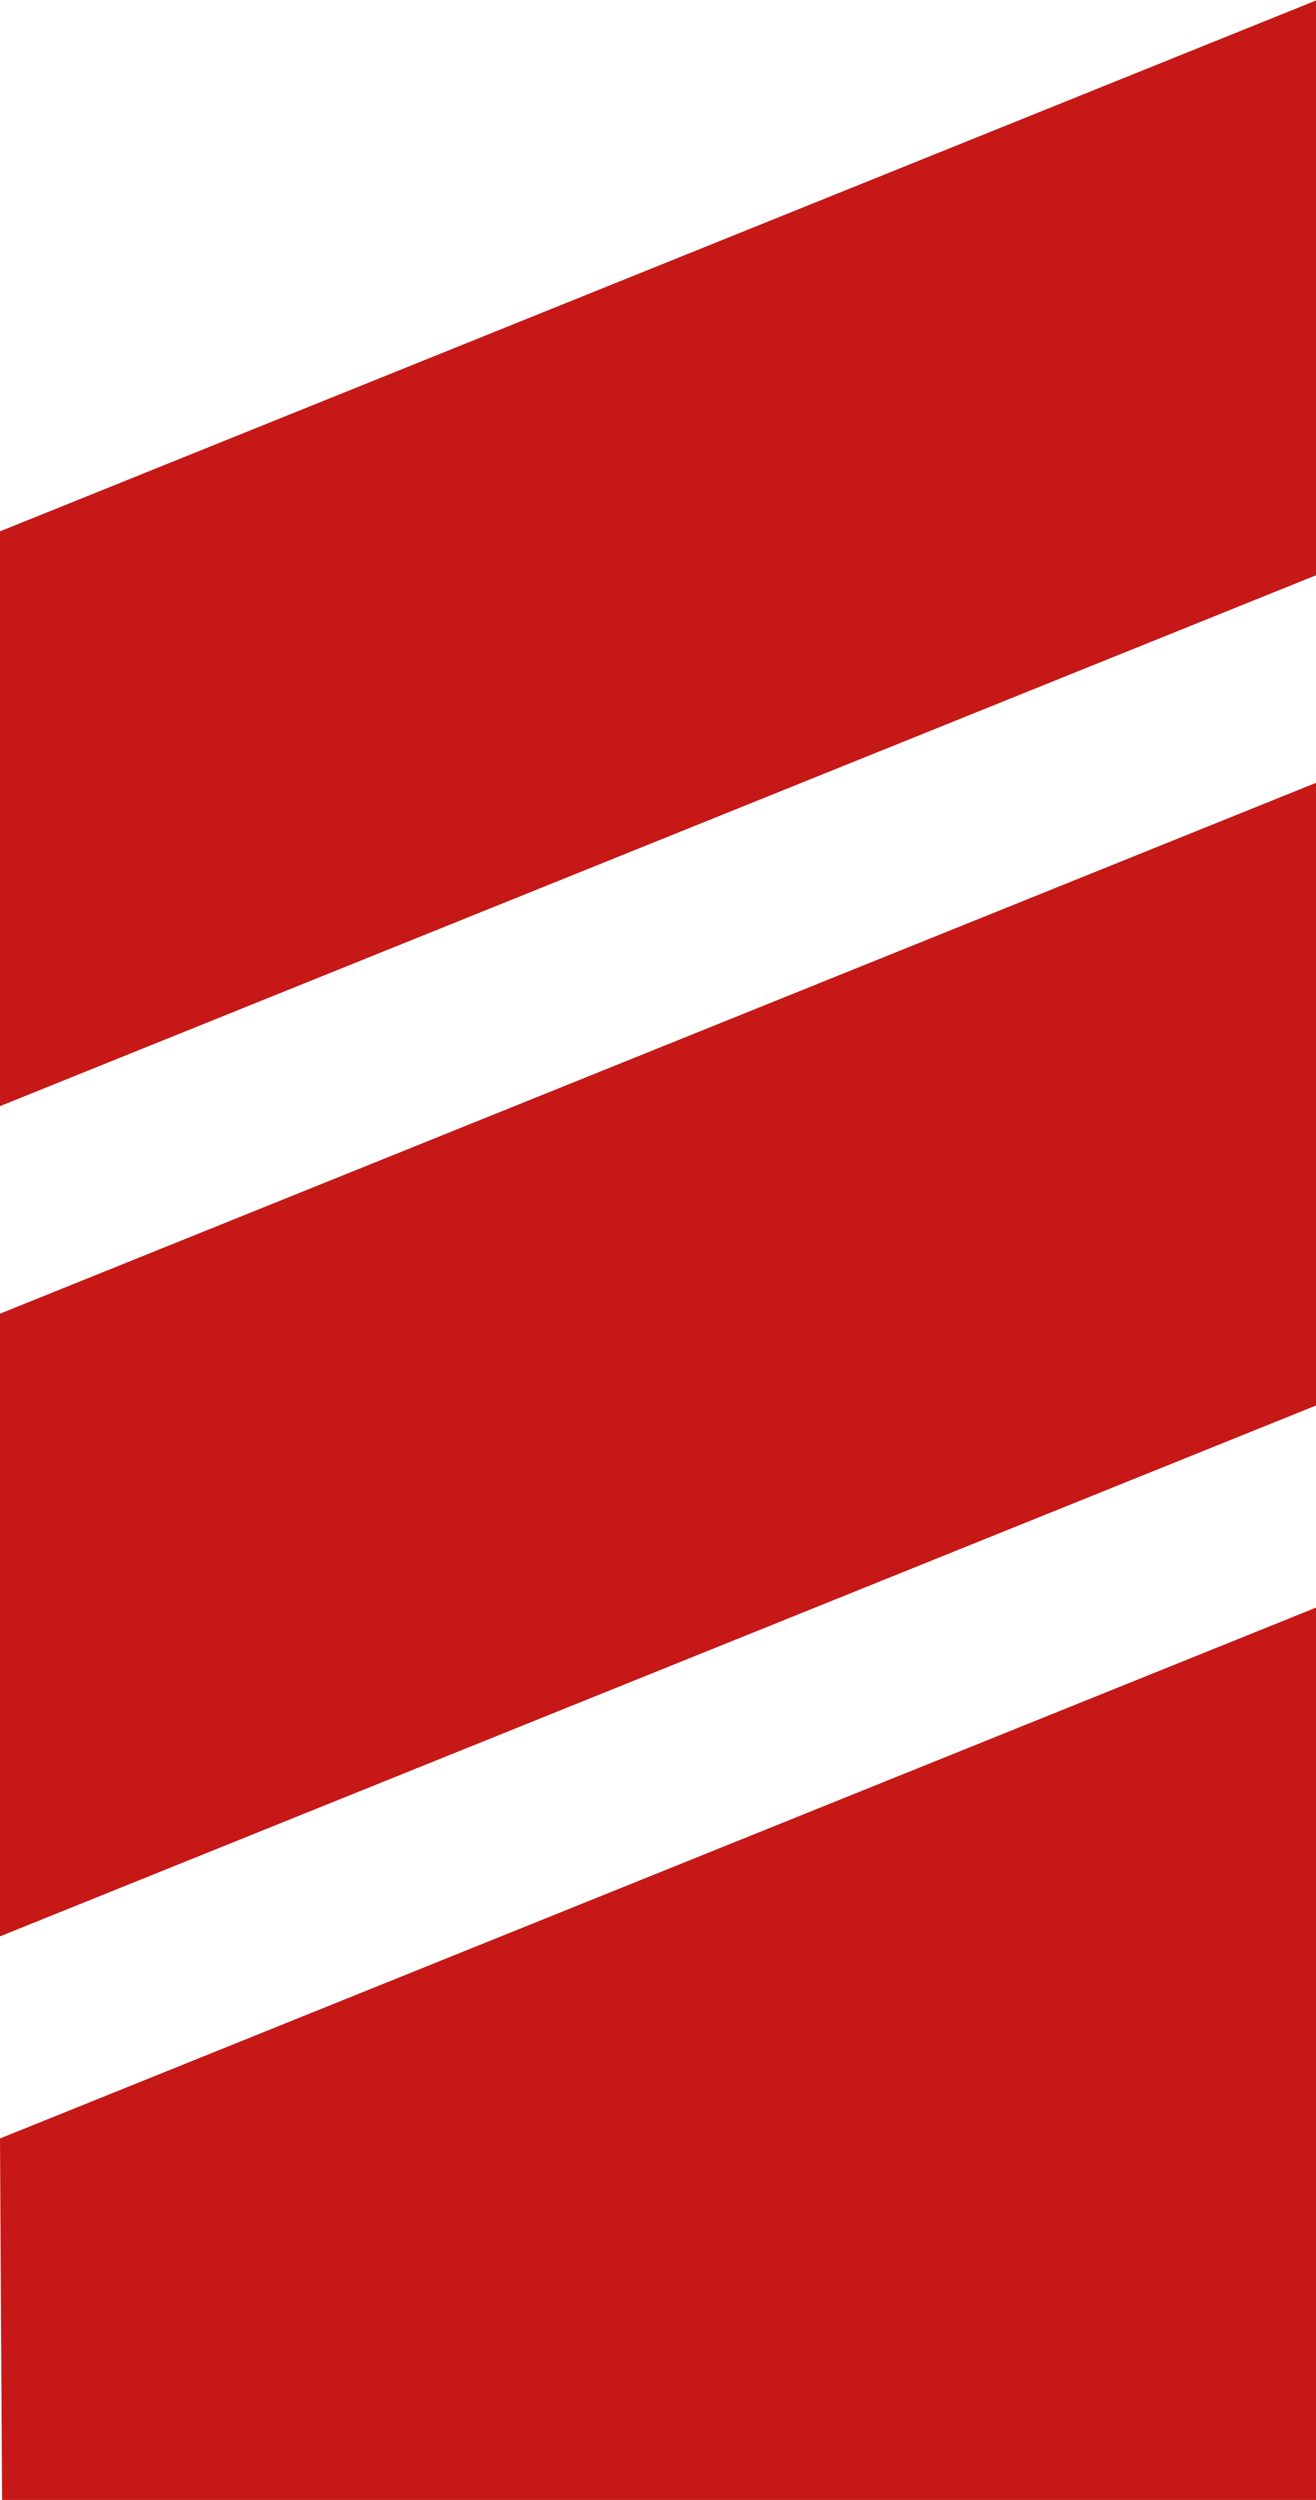
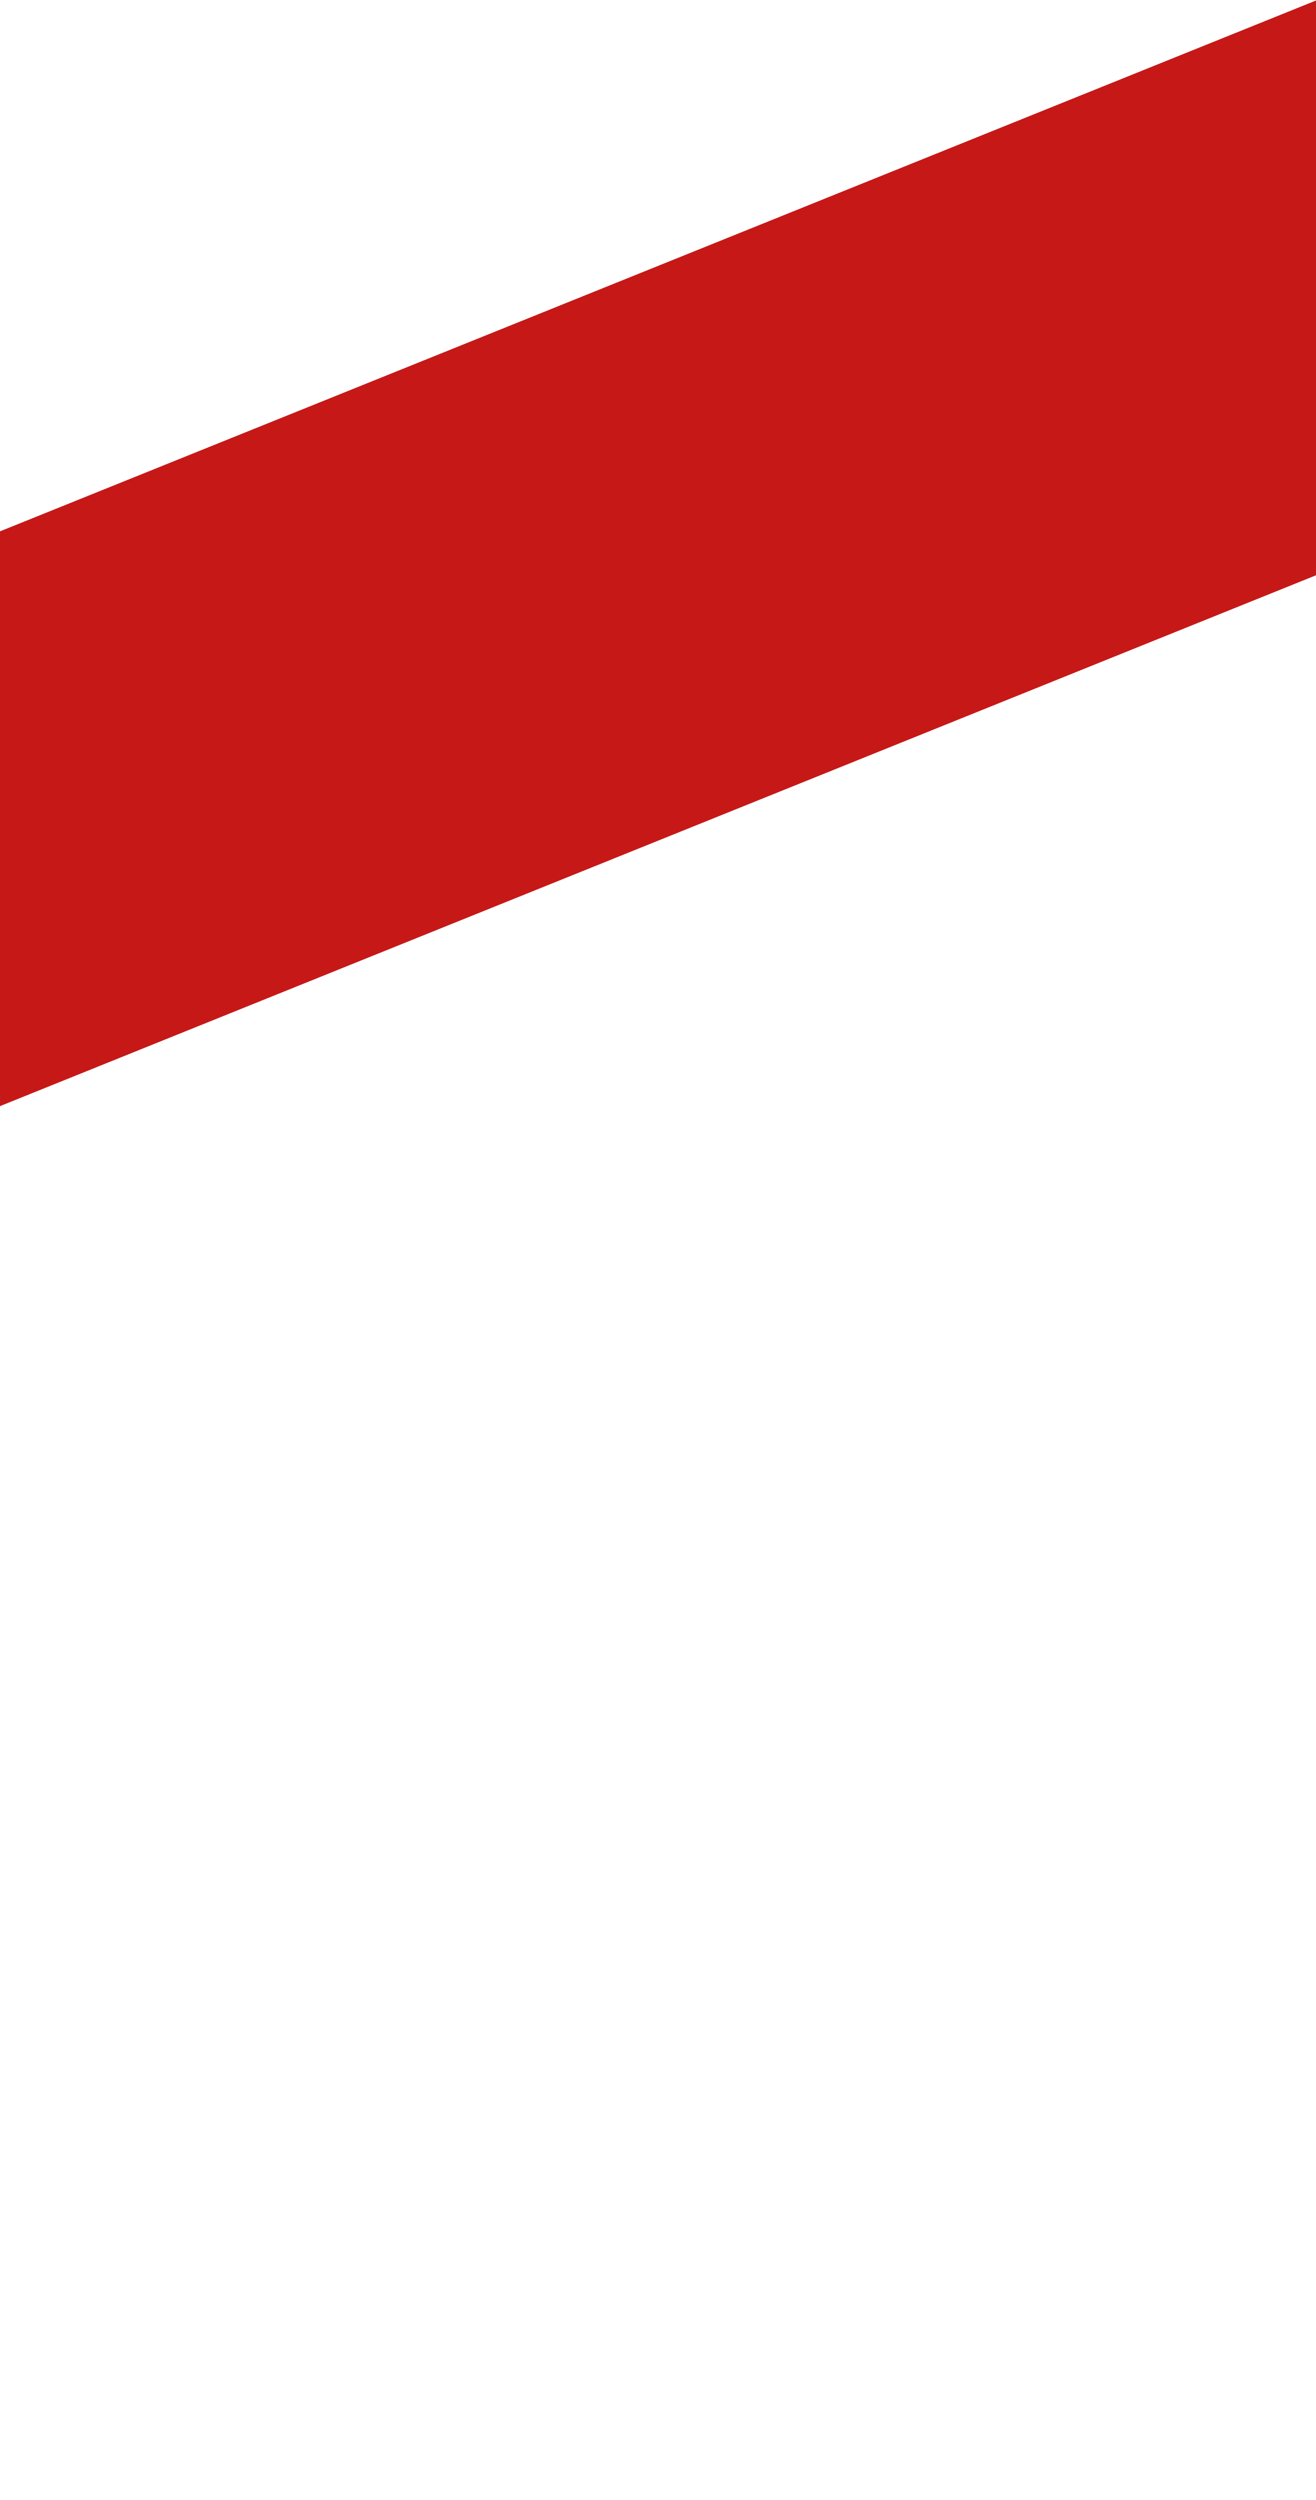
<svg xmlns="http://www.w3.org/2000/svg" xmlns:ns1="http://www.inkscape.org/namespaces/inkscape" xmlns:ns2="http://sodipodi.sourceforge.net/DTD/sodipodi-0.dtd" width="395" height="750" viewBox="0 0 104.51 198.438" version="1.1" id="svg252" ns1:version="0.92.4 (5da689c313, 2019-01-14)" ns2:docname="deco-polis.svg">
  <defs id="defs246" />
  <ns2:namedview id="base" pagecolor="#ffffff" bordercolor="#666666" borderopacity="1.0" ns1:pageopacity="0.0" ns1:pageshadow="2" ns1:zoom="1" ns1:cx="439.04353" ns1:cy="393" ns1:document-units="mm" ns1:current-layer="layer3" showgrid="false" units="px" fit-margin-top="0" fit-margin-left="0" fit-margin-right="0" fit-margin-bottom="0" ns1:window-width="1920" ns1:window-height="1017" ns1:window-x="-8" ns1:window-y="-8" ns1:window-maximized="1" ns1:snap-global="true" ns1:snap-bbox="false" ns1:snap-page="true" />
  <g ns1:groupmode="layer" id="layer3" ns1:label="Ebene 2" style="display:inline" transform="translate(0,-15.875)">
    <g id="g4320" transform="matrix(0.96,0,0,0.958,0.167,5.345)" style="fill:#c61817;fill-opacity:1">
      <path ns1:connector-curvature="0" id="rect272" d="M -0.174,55.018 137.409,-0.57 V 47.055 L -0.174,102.643 Z" style="fill:#c61817;fill-opacity:1;stroke-width:0.425" />
-       <path style="fill:#c61817;fill-opacity:1;stroke-width:0.442" d="M -0.174,119.841 137.409,64.253 V 115.847 L -0.174,171.435 Z" id="path4305" ns1:connector-curvature="0" />
-       <path ns2:nodetypes="ccccc" ns1:connector-curvature="0" id="path4307" d="M -0.174,188.181 137.409,132.594 l 0.174,86.108 H -6.9074074e-5 Z" style="fill:#c61817;fill-opacity:1;stroke-width:0.442" />
    </g>
  </g>
</svg>